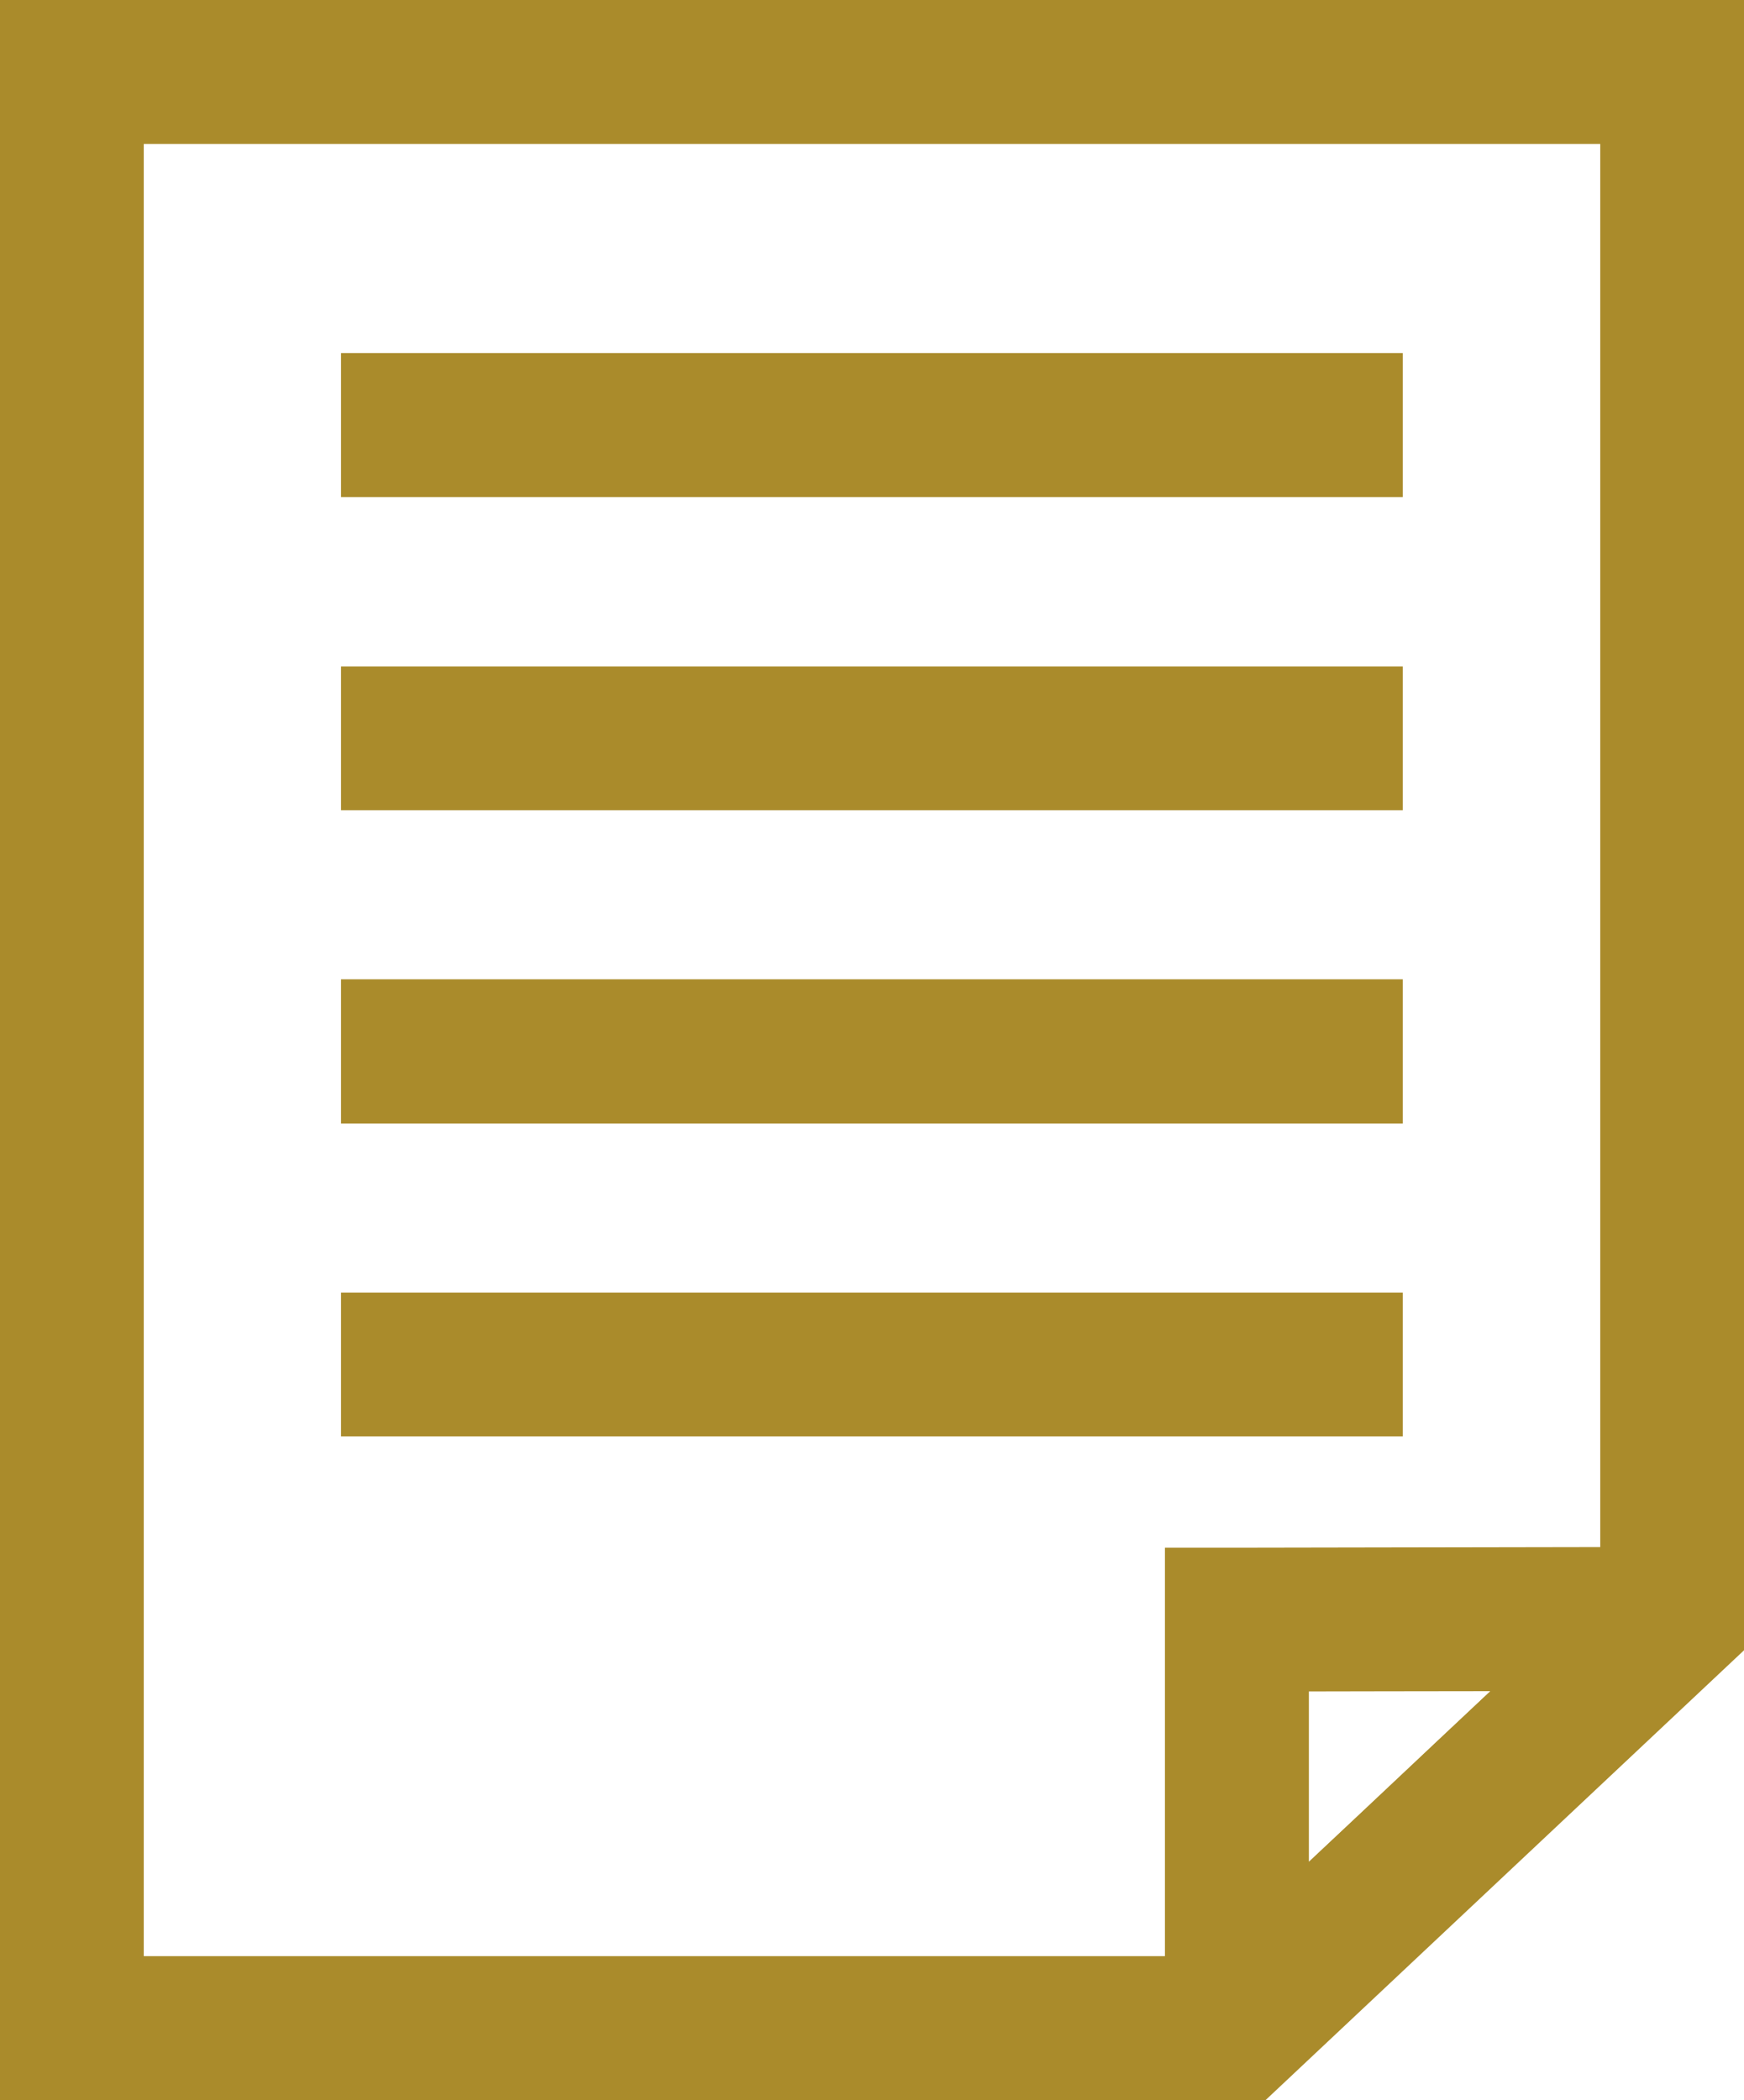
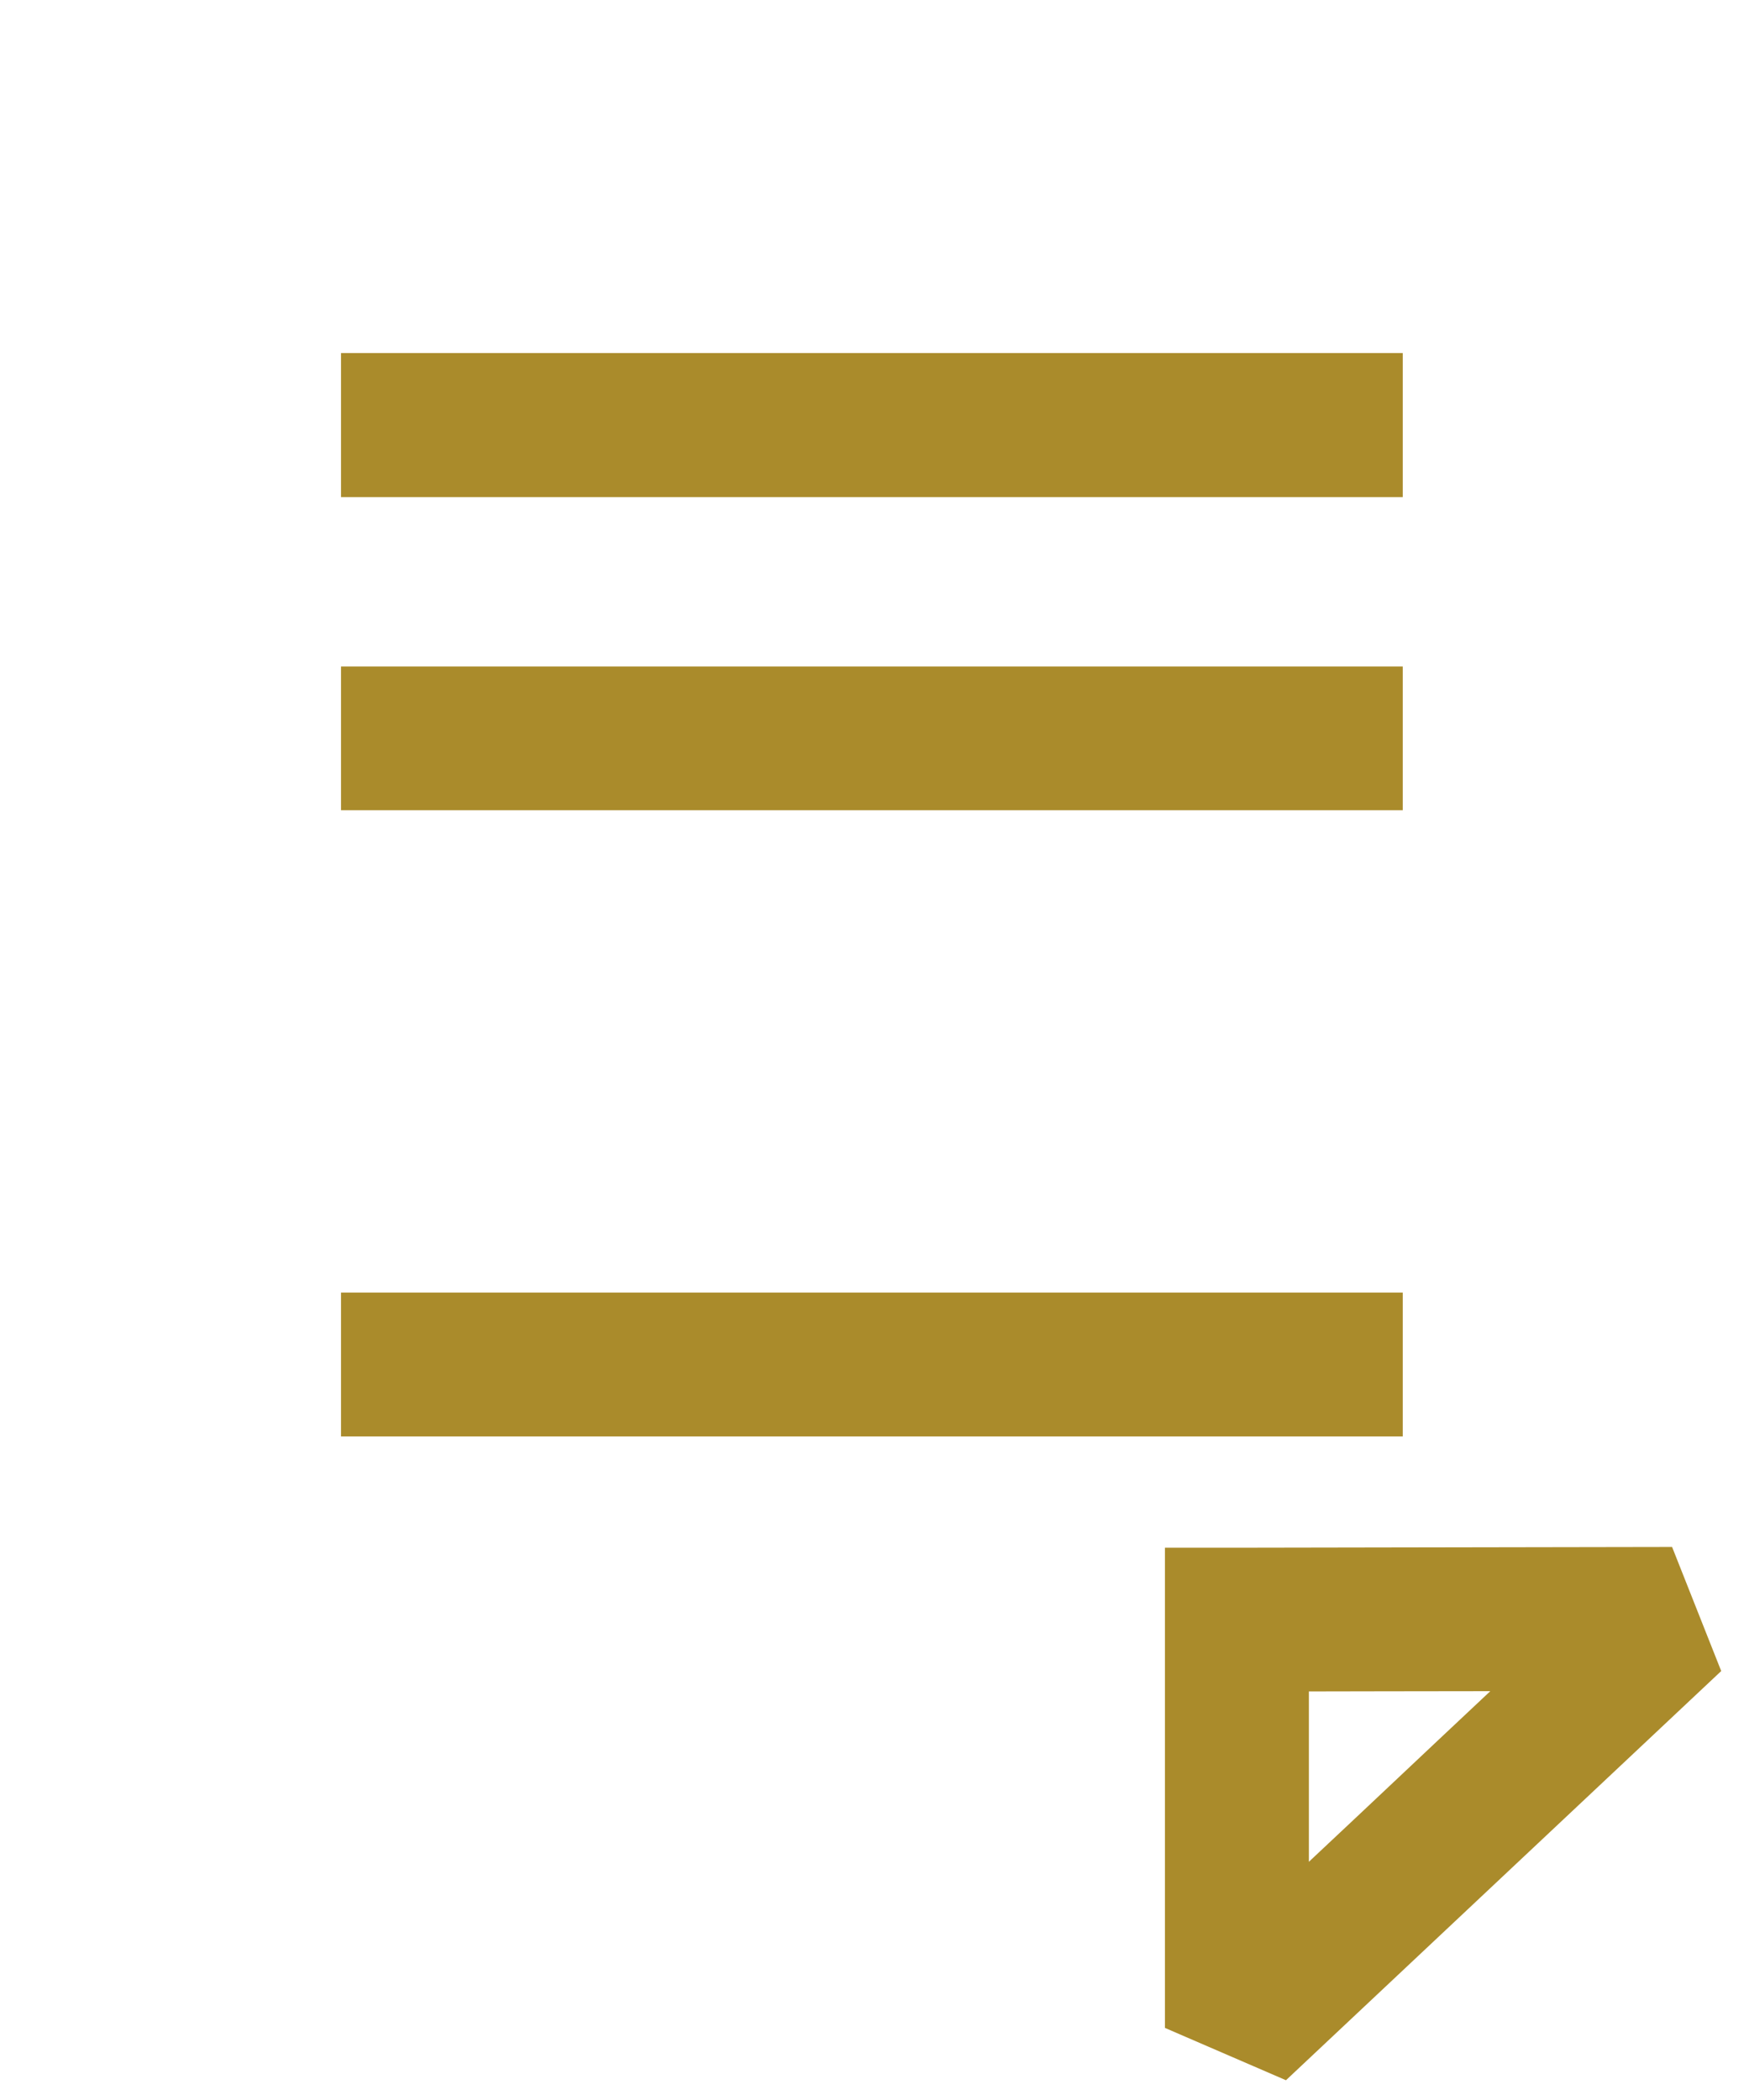
<svg xmlns="http://www.w3.org/2000/svg" width="30" height="36.121" viewBox="0 0 30 36.121">
  <g id="グループ_6" data-name="グループ 6" transform="translate(-224.954 -564.578)">
    <g id="グループ_5" data-name="グループ 5" transform="translate(224.954 564.578)">
      <g id="グループ_3" data-name="グループ 3">
-         <path id="パス_3" data-name="パス 3" d="M253.72,564.578H224.954V600.7h21.77l8.23-7.737V564.578Zm-1.239,2.476v24.839c-.661.625-6.125,5.76-6.74,6.331H227.427v-31.17Z" transform="translate(-224.954 -564.578)" fill="#aa8b2b" />
        <path id="パス_4" data-name="パス 4" d="M240.136,583.108H238.9v8.259l2.082.9,7.487-7.038-.845-2.134Zm4.361,2.467c-1.322,1.24-1.867,1.76-3.121,2.935v-2.93C242.233,585.58,242.981,585.575,244.5,585.575Z" transform="translate(-218.861 -556.487)" fill="#aa8b2b" />
      </g>
      <g id="グループ_4" data-name="グループ 4" transform="translate(5.866 6.073)">
        <rect id="長方形_1" data-name="長方形 1" width="18.264" height="2.478" fill="#aa8b2b" />
        <rect id="長方形_2" data-name="長方形 2" width="18.264" height="2.472" transform="translate(0 5.391)" fill="#aa8b2b" />
-         <rect id="長方形_3" data-name="長方形 3" width="18.264" height="2.481" transform="translate(0 10.771)" fill="#aa8b2b" />
        <rect id="長方形_4" data-name="長方形 4" width="18.264" height="2.475" transform="translate(0 16.159)" fill="#aa8b2b" />
      </g>
    </g>
  </g>
</svg>